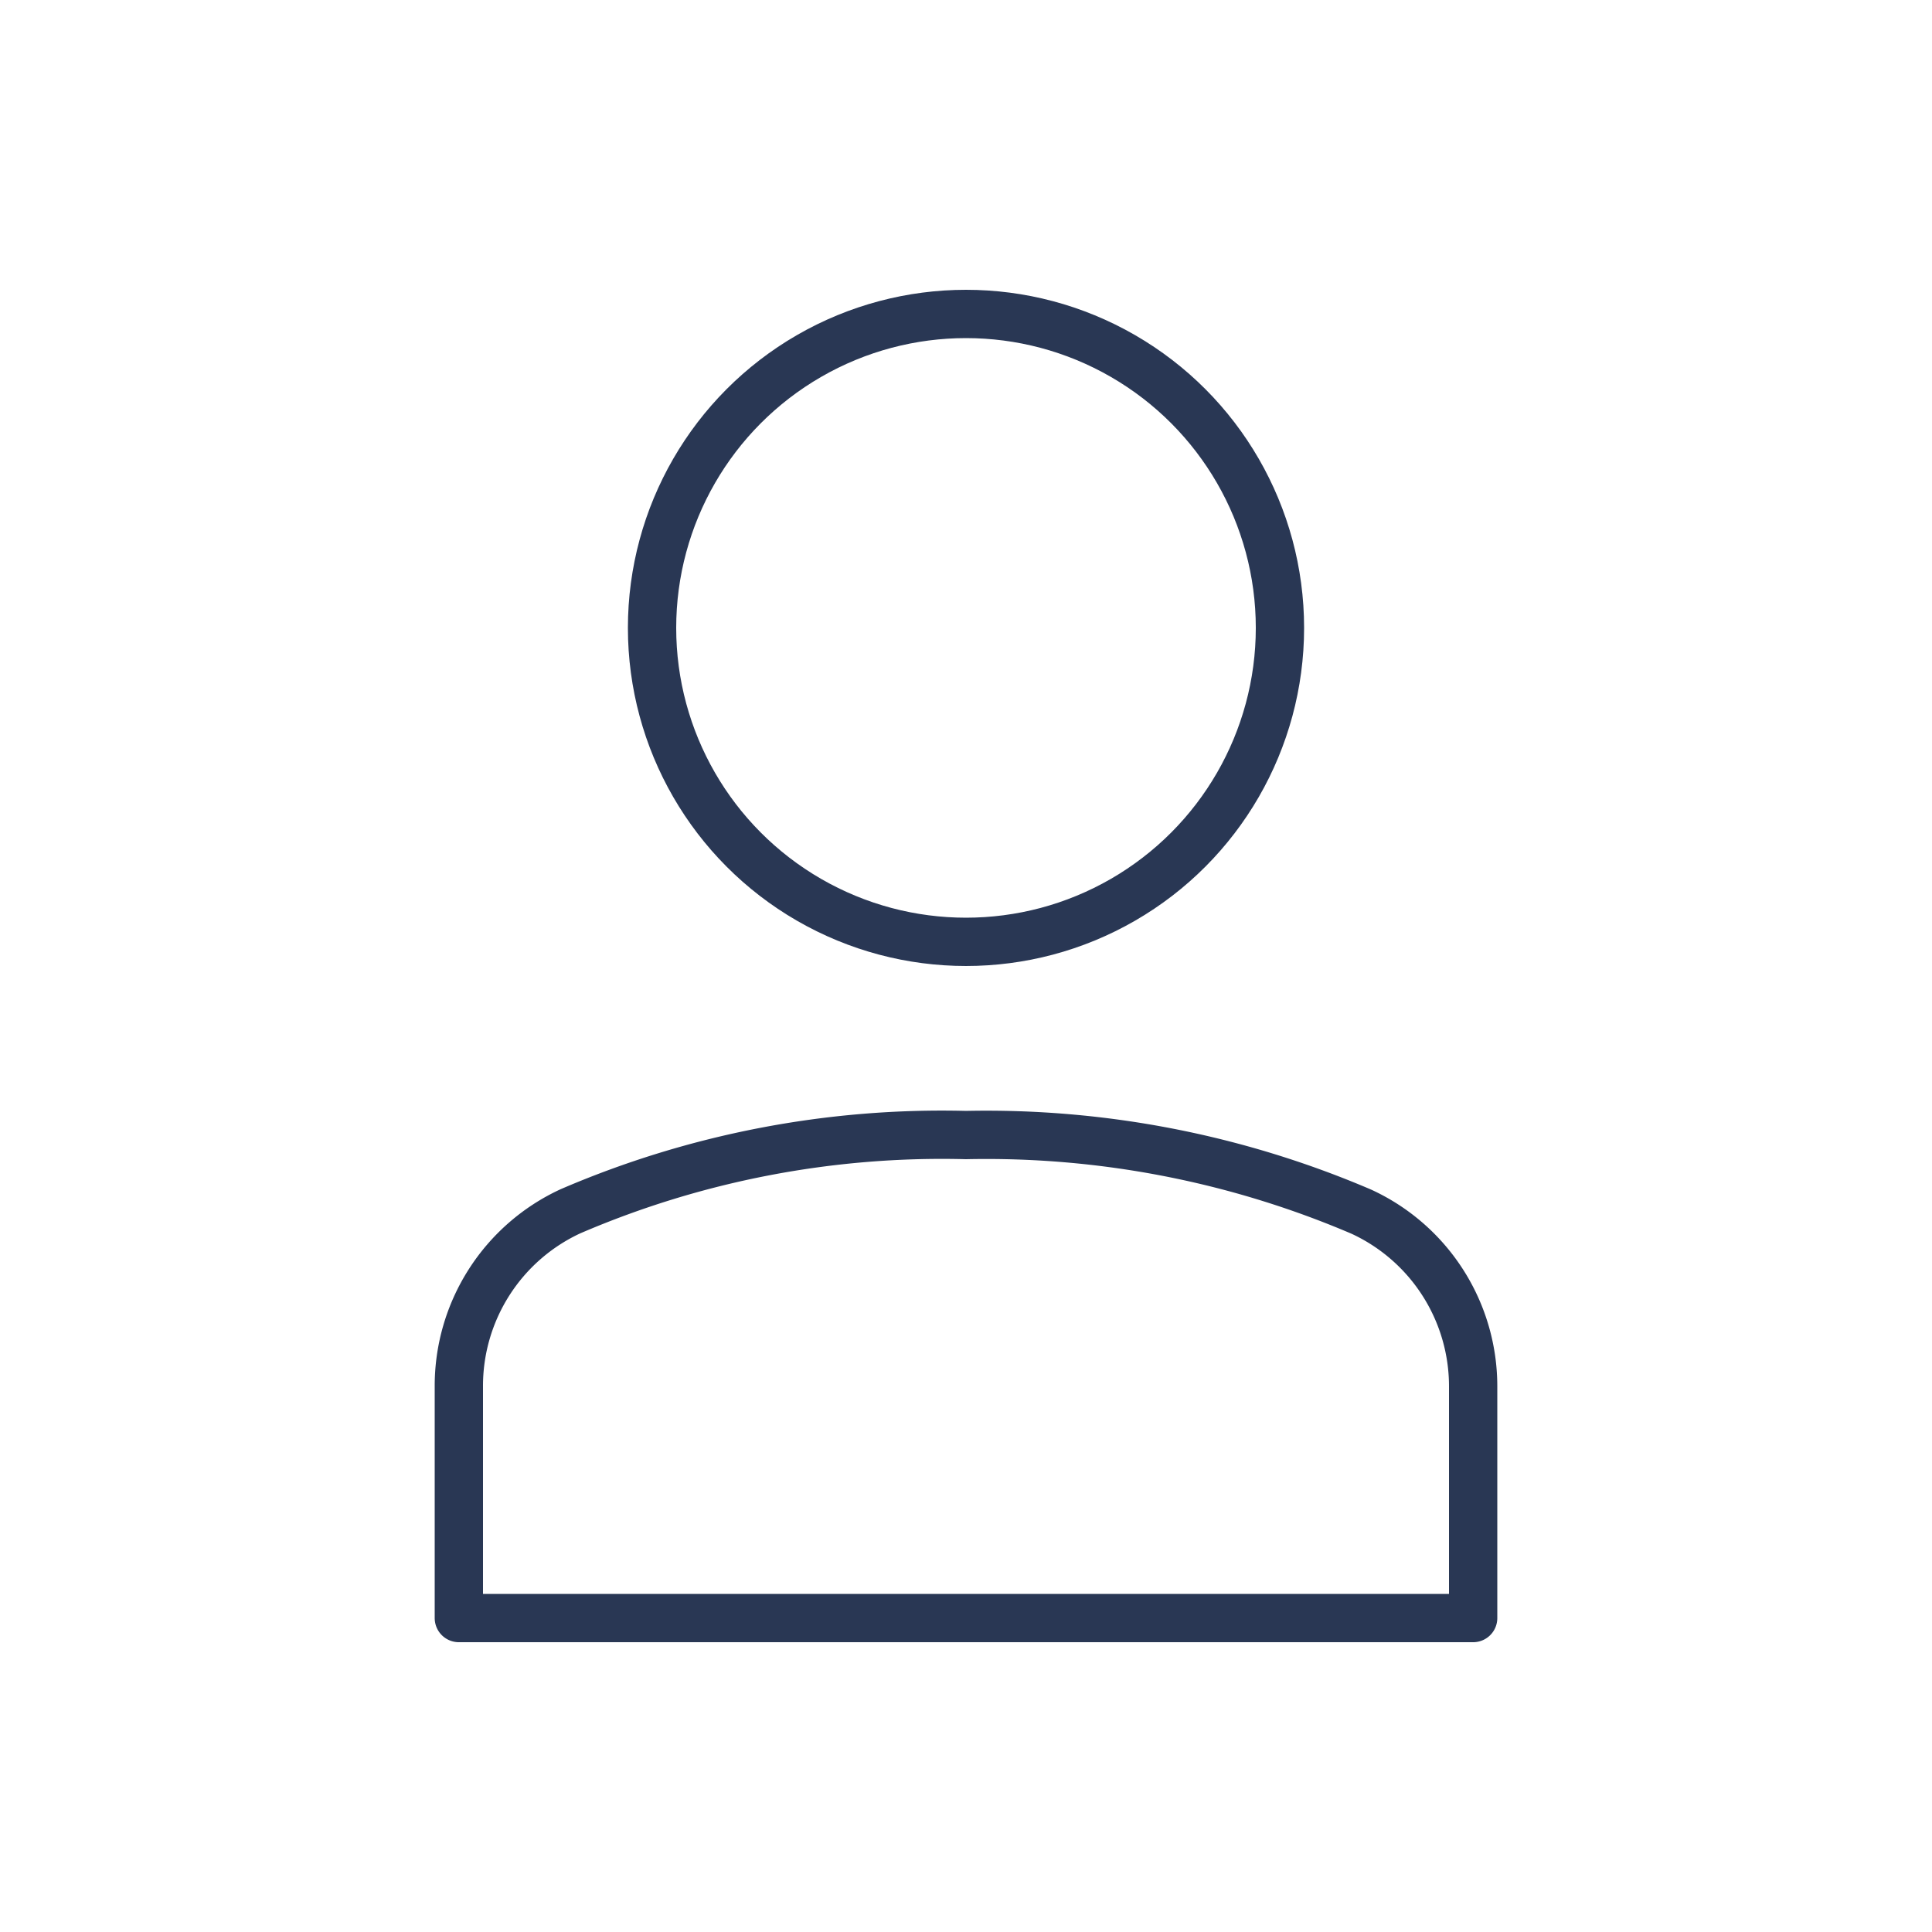
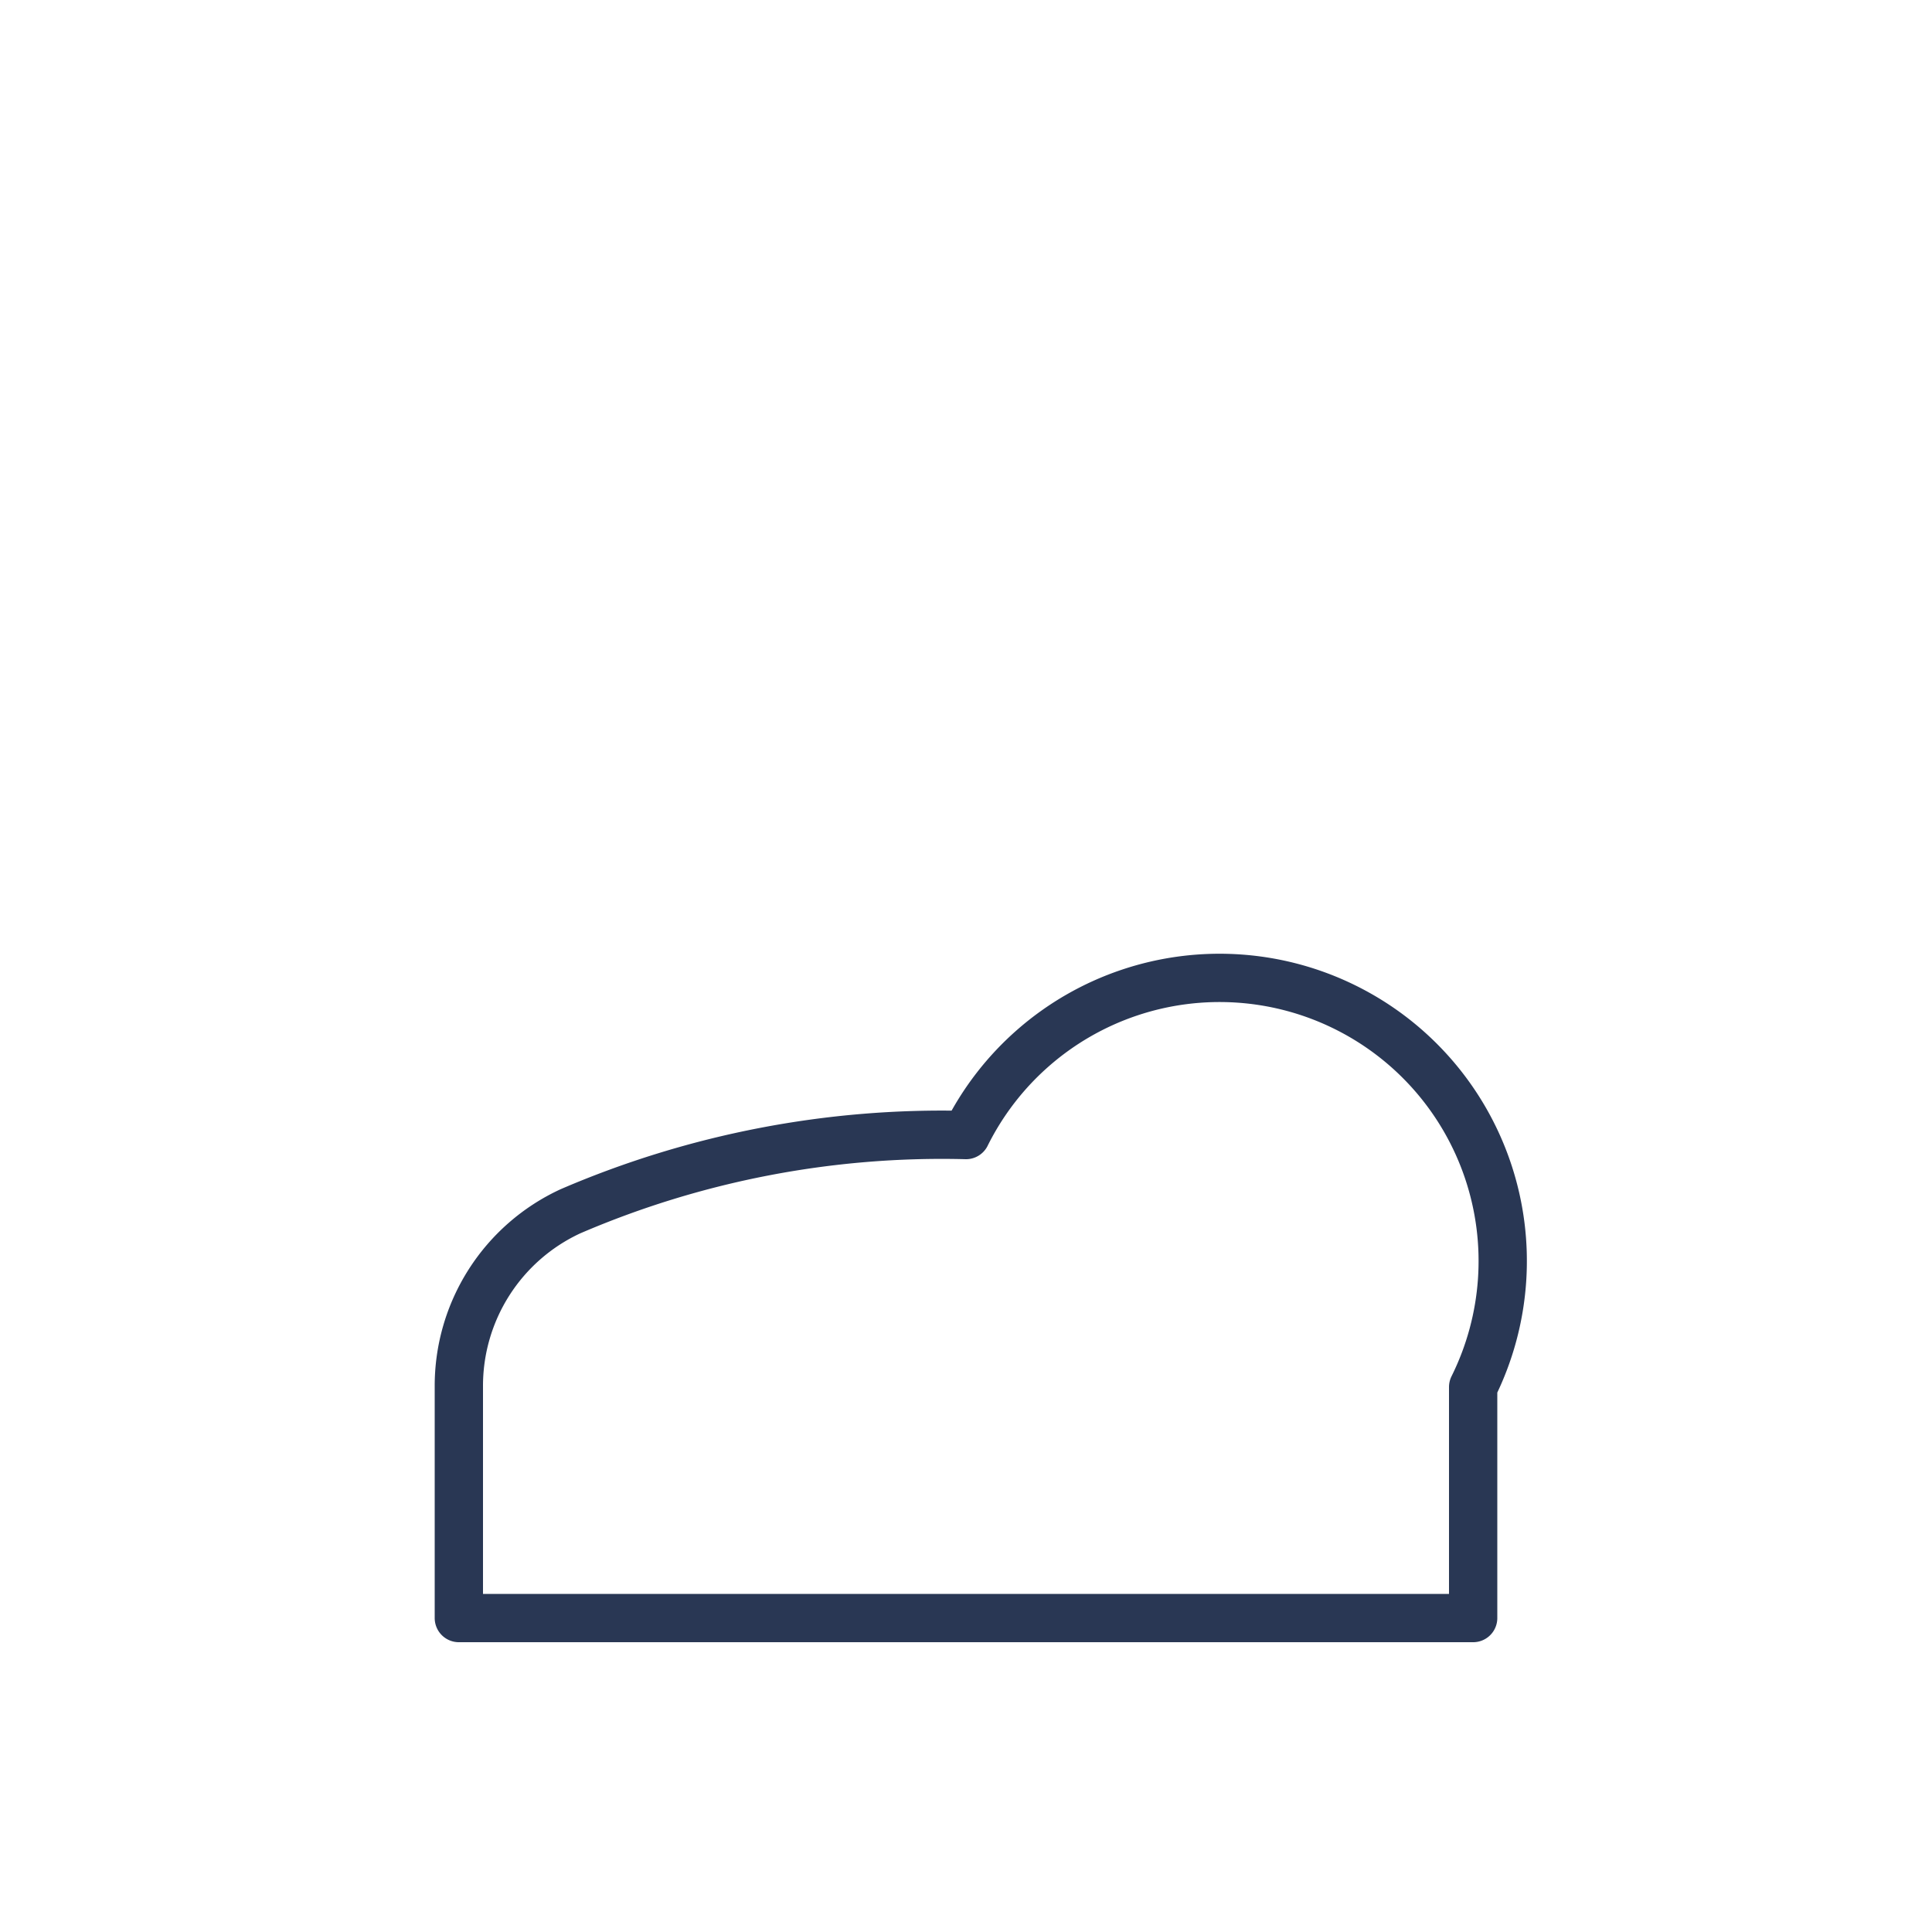
<svg xmlns="http://www.w3.org/2000/svg" viewBox="0 0 40 40">
  <title>user</title>
-   <circle cx="20" cy="13" r="6.5" fill="none" stroke="#293754" stroke-linecap="round" stroke-linejoin="round" />
-   <path d="M30.5,28.717V33.5H9.5V28.707a3.982,3.982,0,0,1,2.311-3.629A19.449,19.449,0,0,1,20,23.5a19.735,19.735,0,0,1,8.182,1.585A3.981,3.981,0,0,1,30.5,28.717Z" fill="none" stroke="#293754" stroke-linecap="round" stroke-linejoin="round" />
+   <path d="M30.5,28.717V33.5H9.5V28.707a3.982,3.982,0,0,1,2.311-3.629A19.449,19.449,0,0,1,20,23.5A3.981,3.981,0,0,1,30.5,28.717Z" fill="none" stroke="#293754" stroke-linecap="round" stroke-linejoin="round" />
</svg>